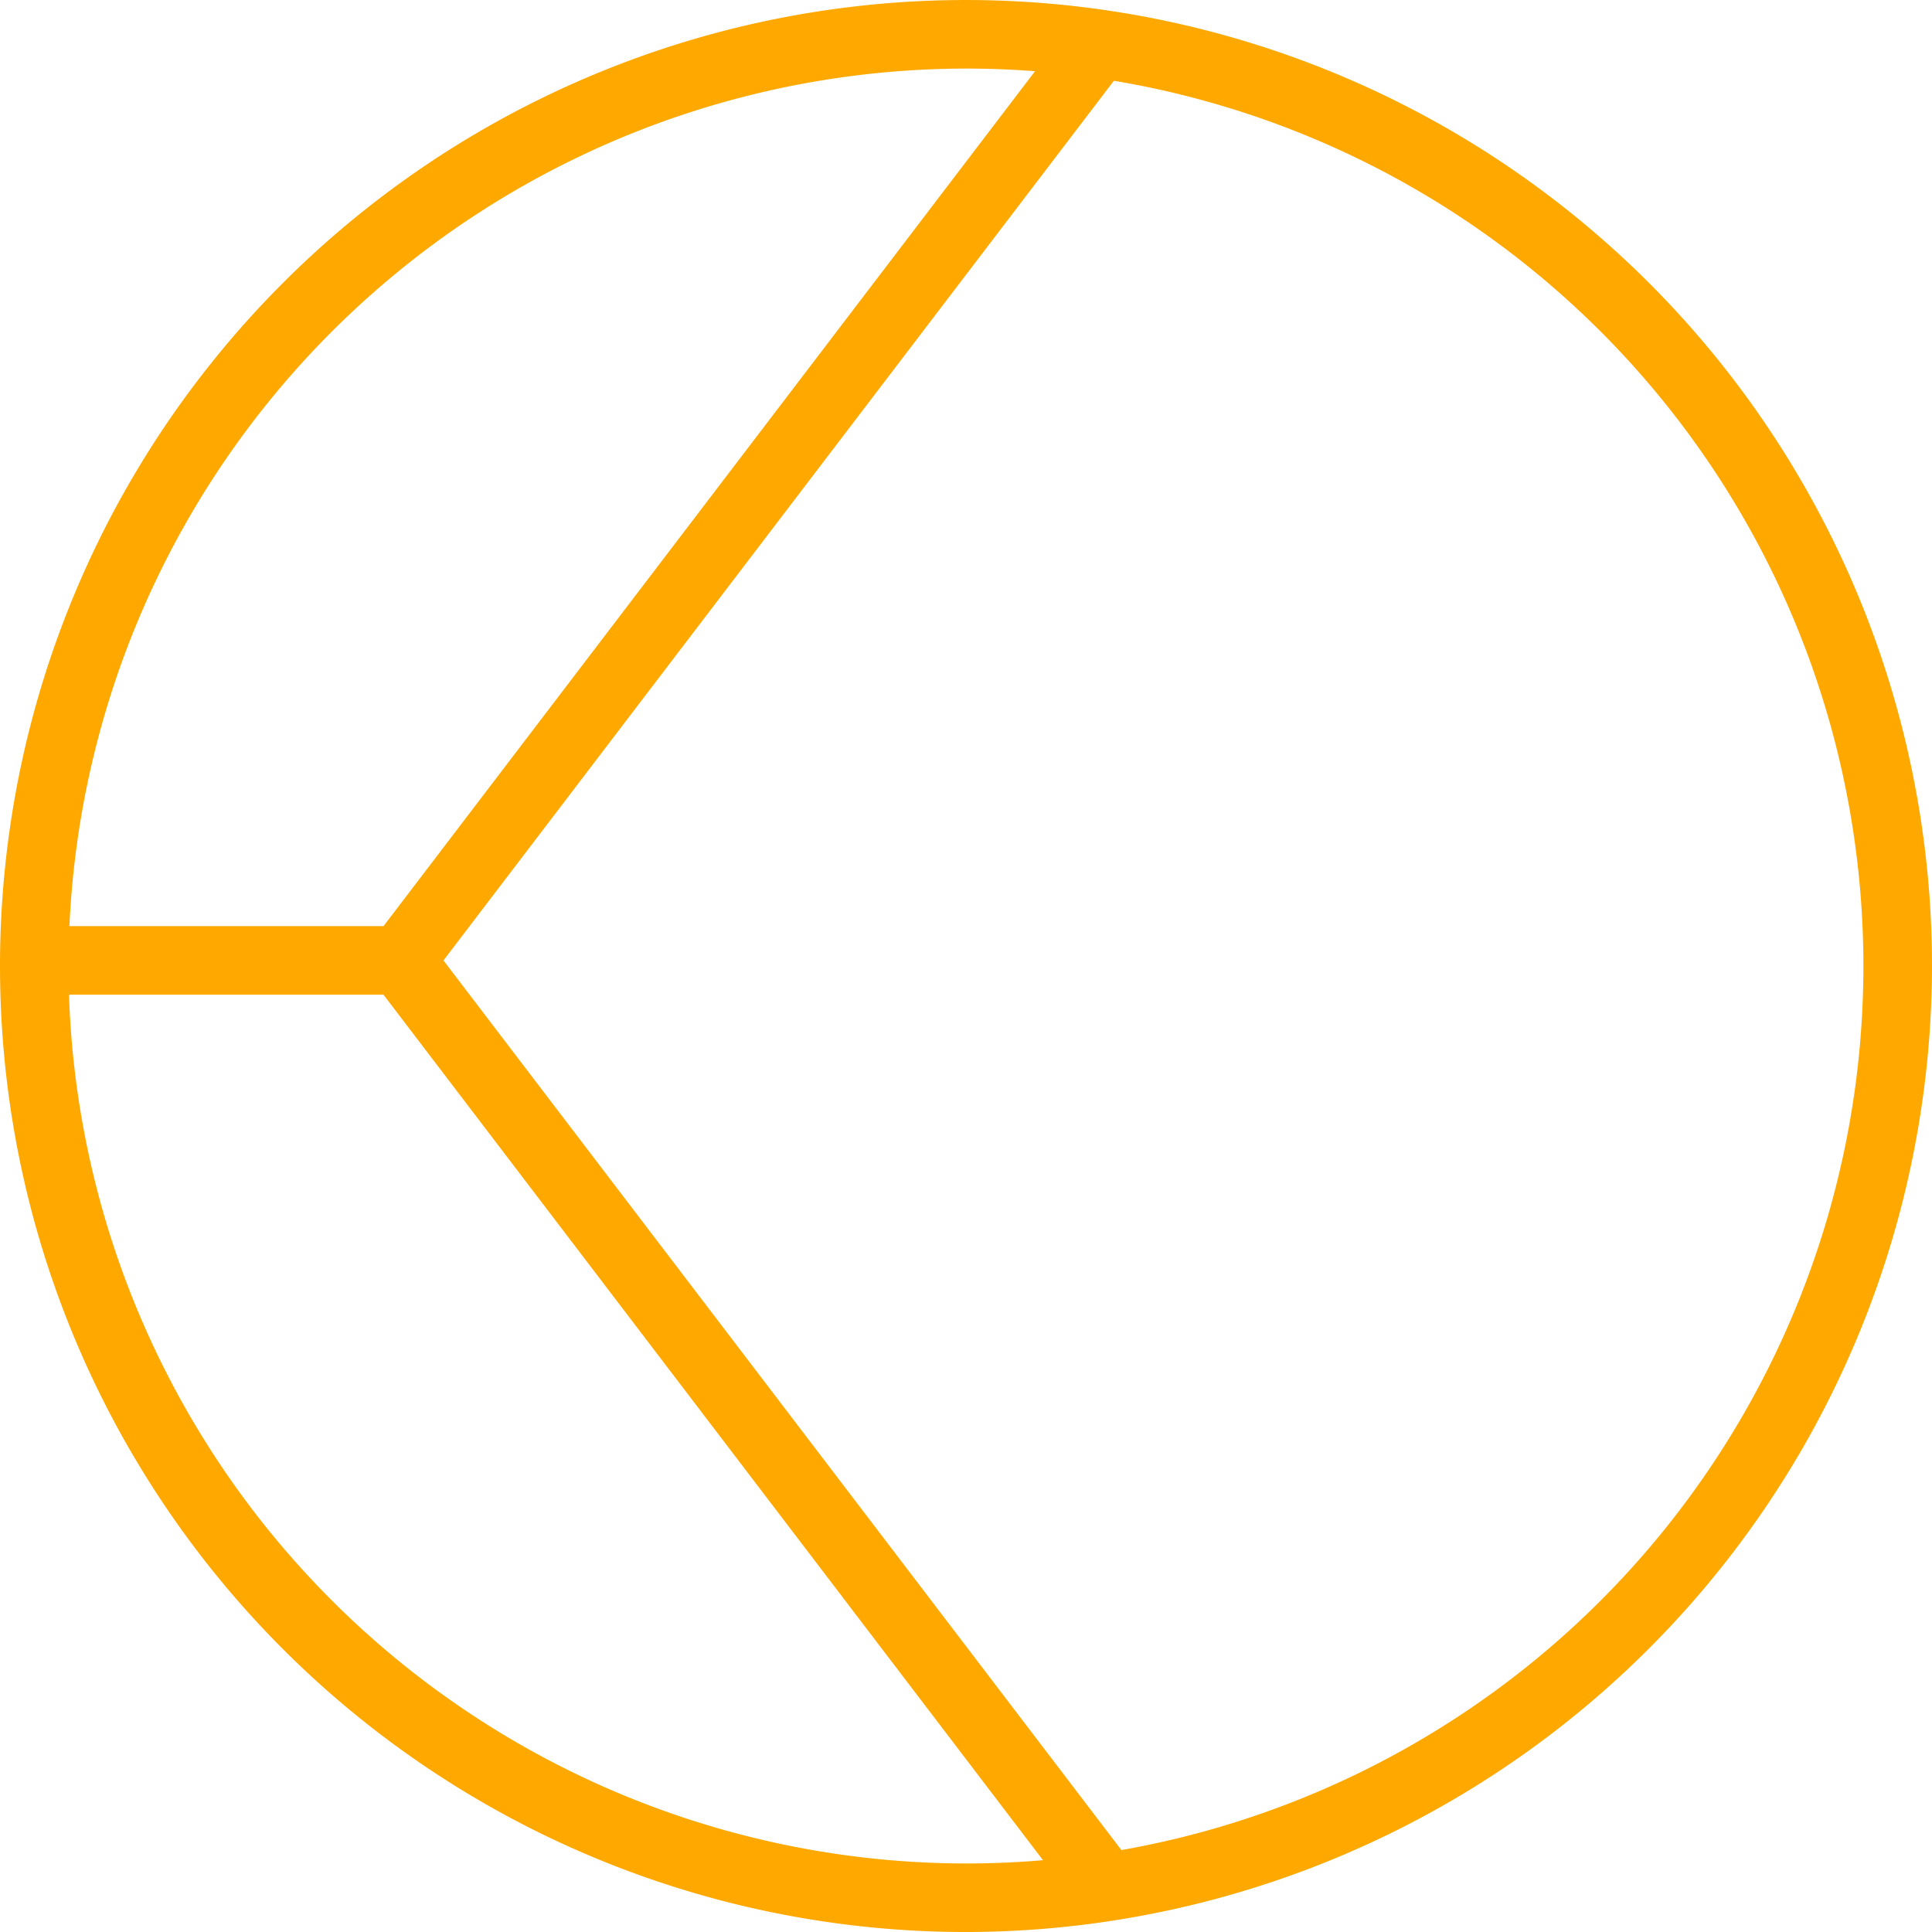
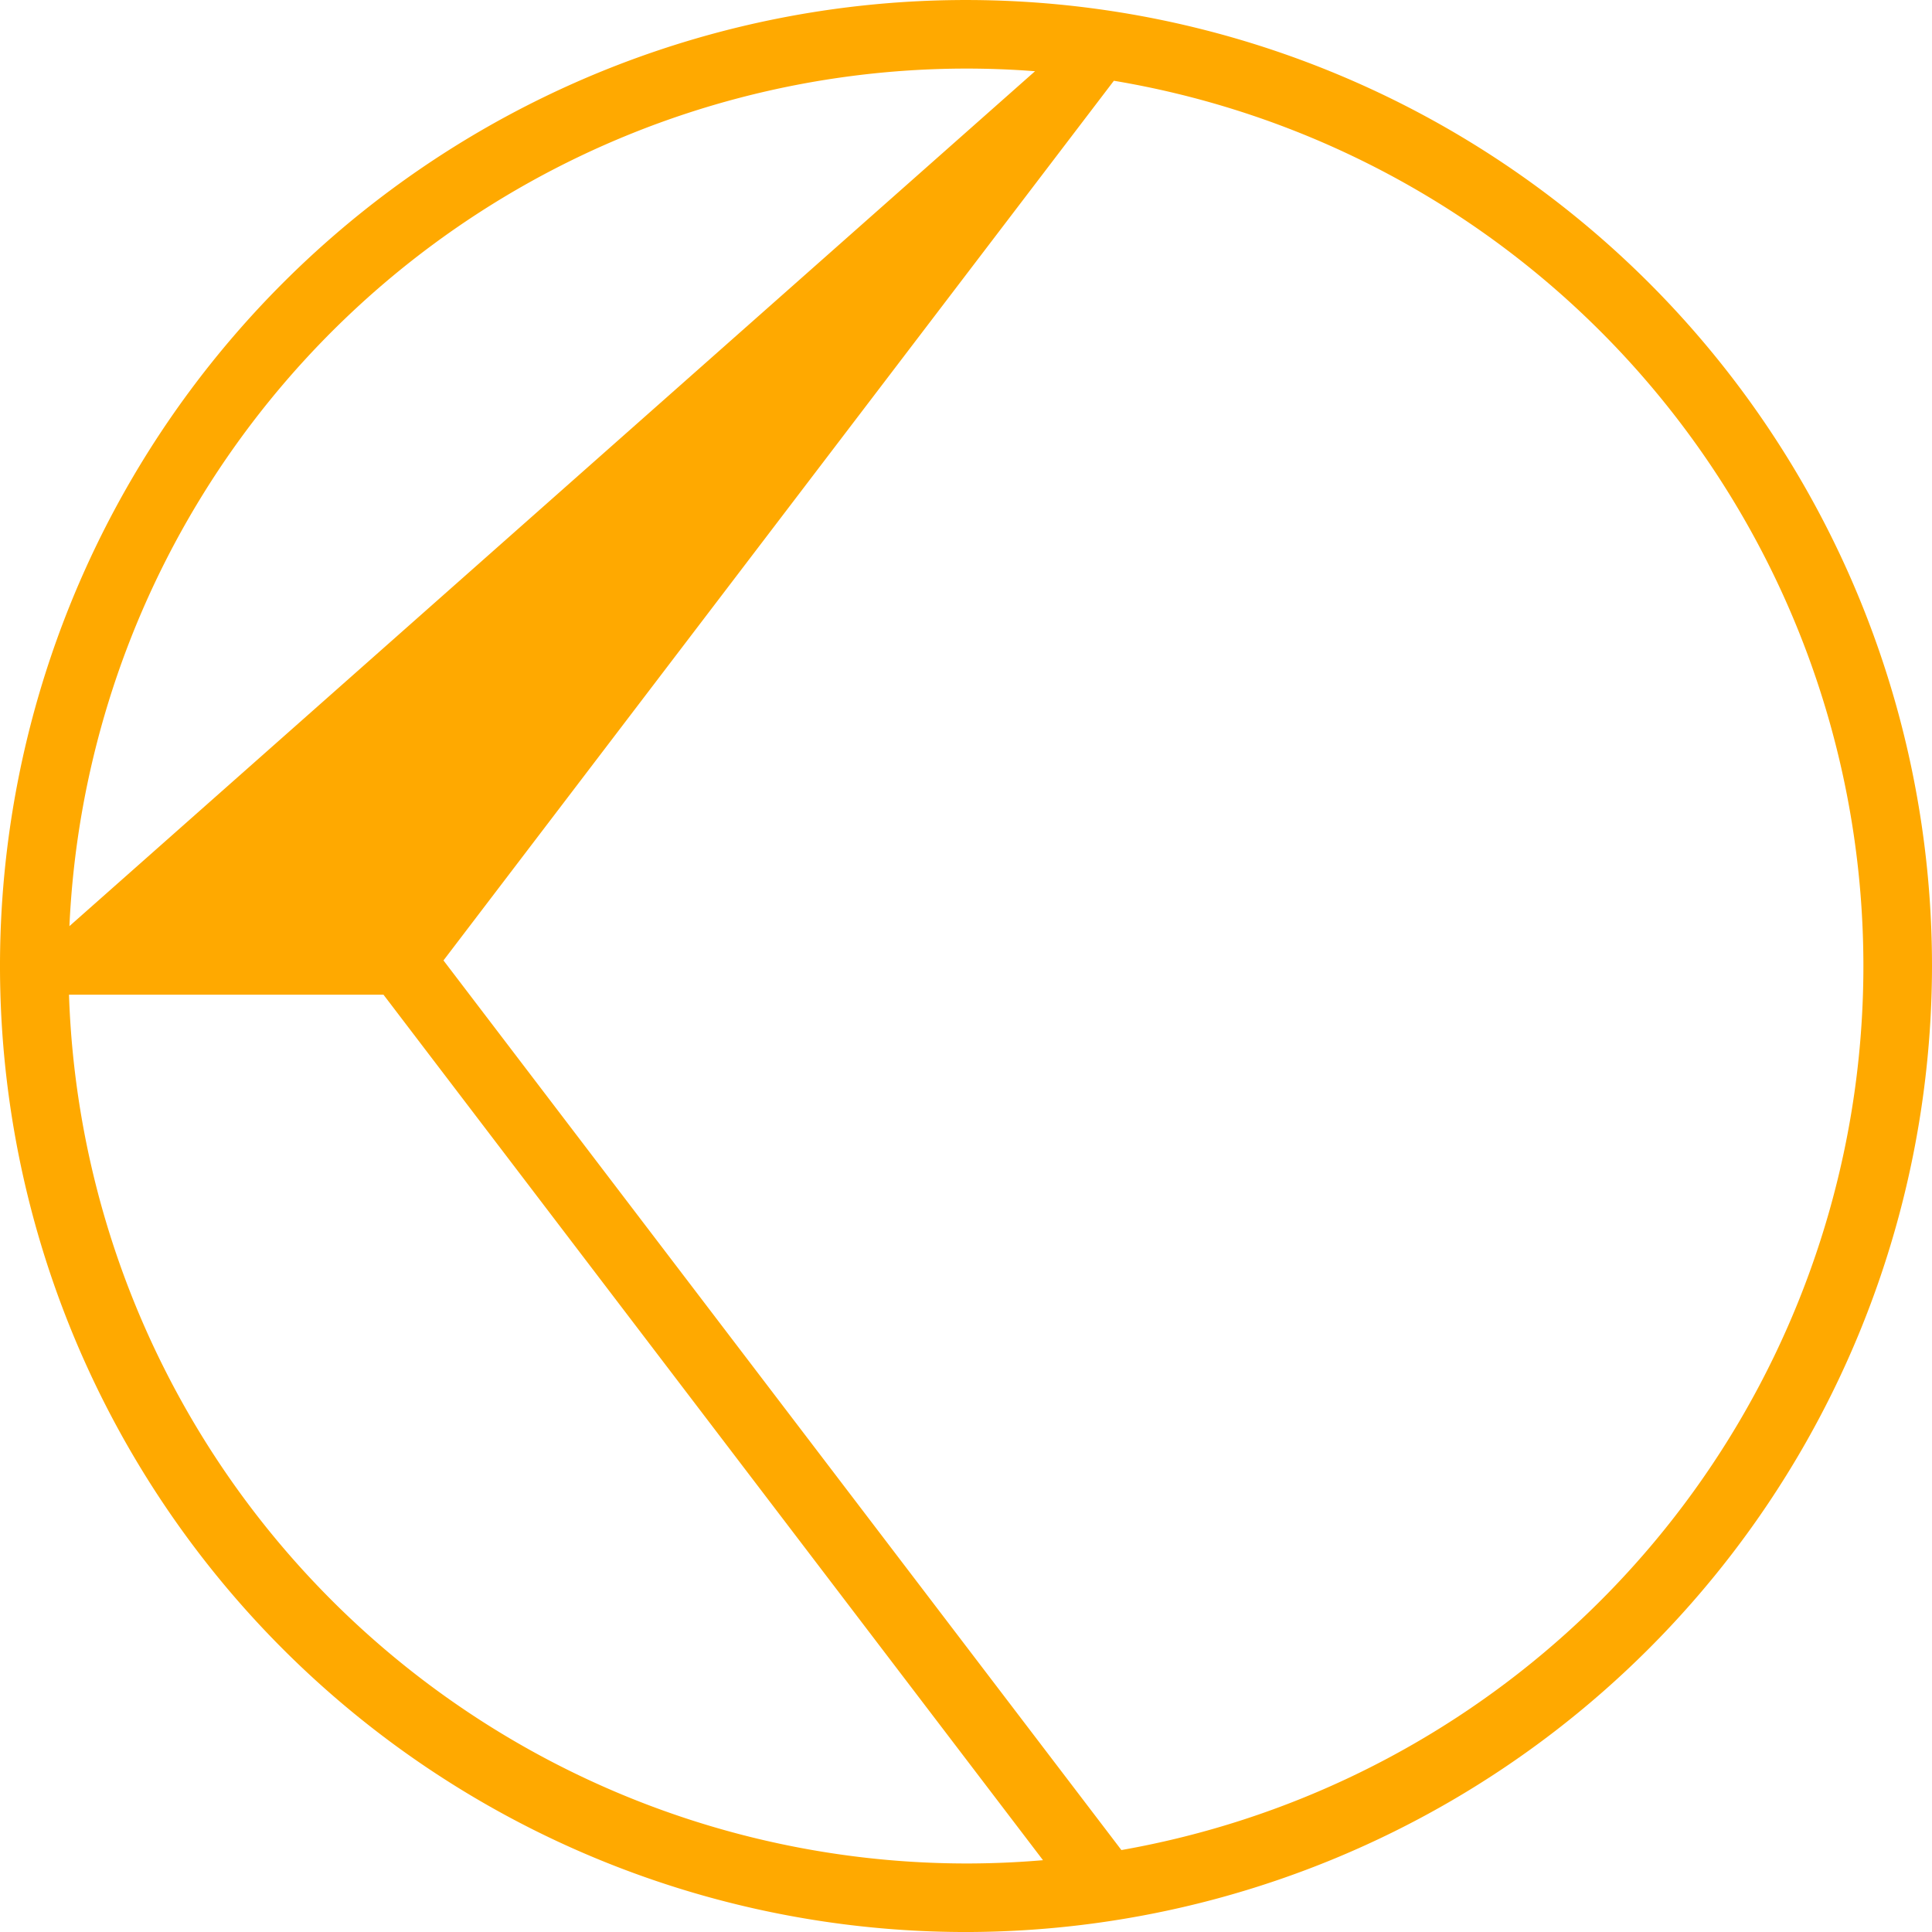
<svg xmlns="http://www.w3.org/2000/svg" width="105.762" height="105.763" viewBox="0 0 105.762 105.763">
-   <path id="Pfad_67" data-name="Pfad 67" d="M52.88,105.764a52.881,52.881,0,1,1,52.882-52.882A52.941,52.941,0,0,1,52.88,105.764M3.777,54.453a49.19,49.19,0,0,0,49.1,47.559c1.421,0,2.83-.061,4.219-.18L20.993,54.453Zm20.5-1.876,37.111,48.7a49.136,49.136,0,0,0-.412-96.855ZM3.8,50.7H20.994L56.66,3.9q-1.87-.145-3.78-.145A49.19,49.19,0,0,0,3.8,50.7" transform="translate(0 -0.001)" fill="#ffa900" />
+   <path id="Pfad_67" data-name="Pfad 67" d="M52.88,105.764a52.881,52.881,0,1,1,52.882-52.882A52.941,52.941,0,0,1,52.88,105.764M3.777,54.453a49.19,49.19,0,0,0,49.1,47.559c1.421,0,2.83-.061,4.219-.18L20.993,54.453Zm20.5-1.876,37.111,48.7a49.136,49.136,0,0,0-.412-96.855ZM3.8,50.7L56.66,3.9q-1.87-.145-3.78-.145A49.19,49.19,0,0,0,3.8,50.7" transform="translate(0 -0.001)" fill="#ffa900" />
</svg>